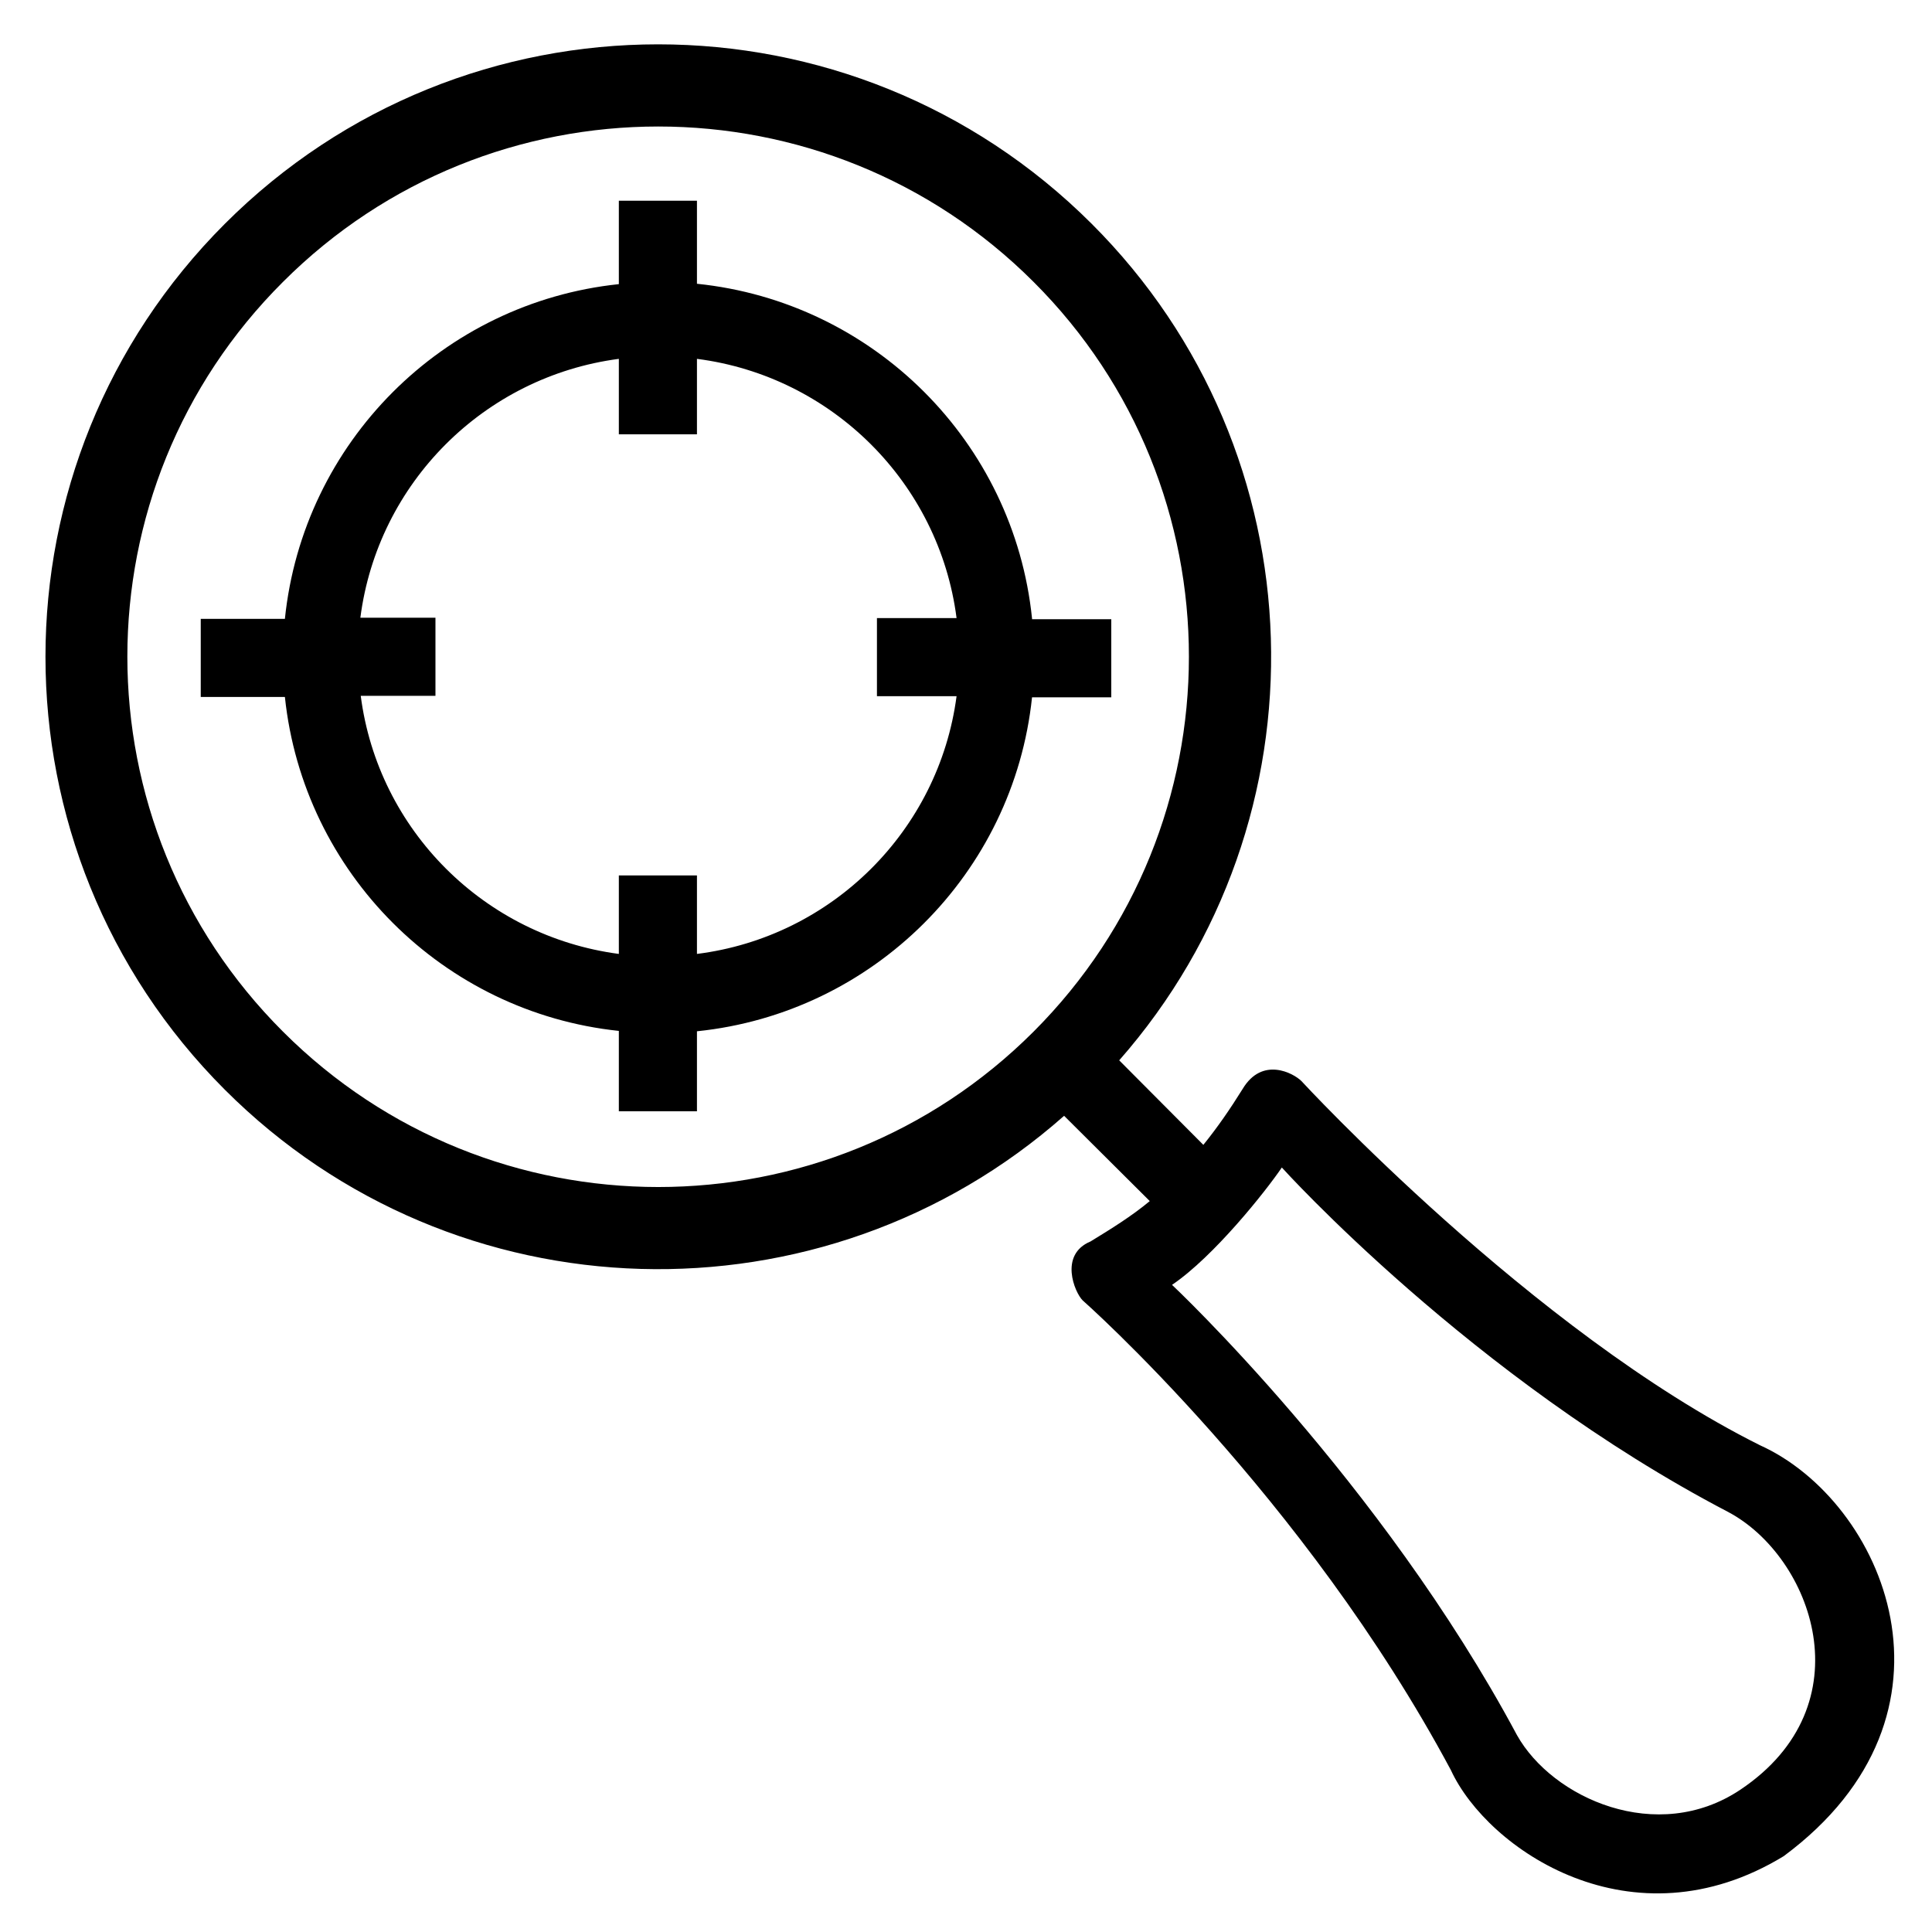
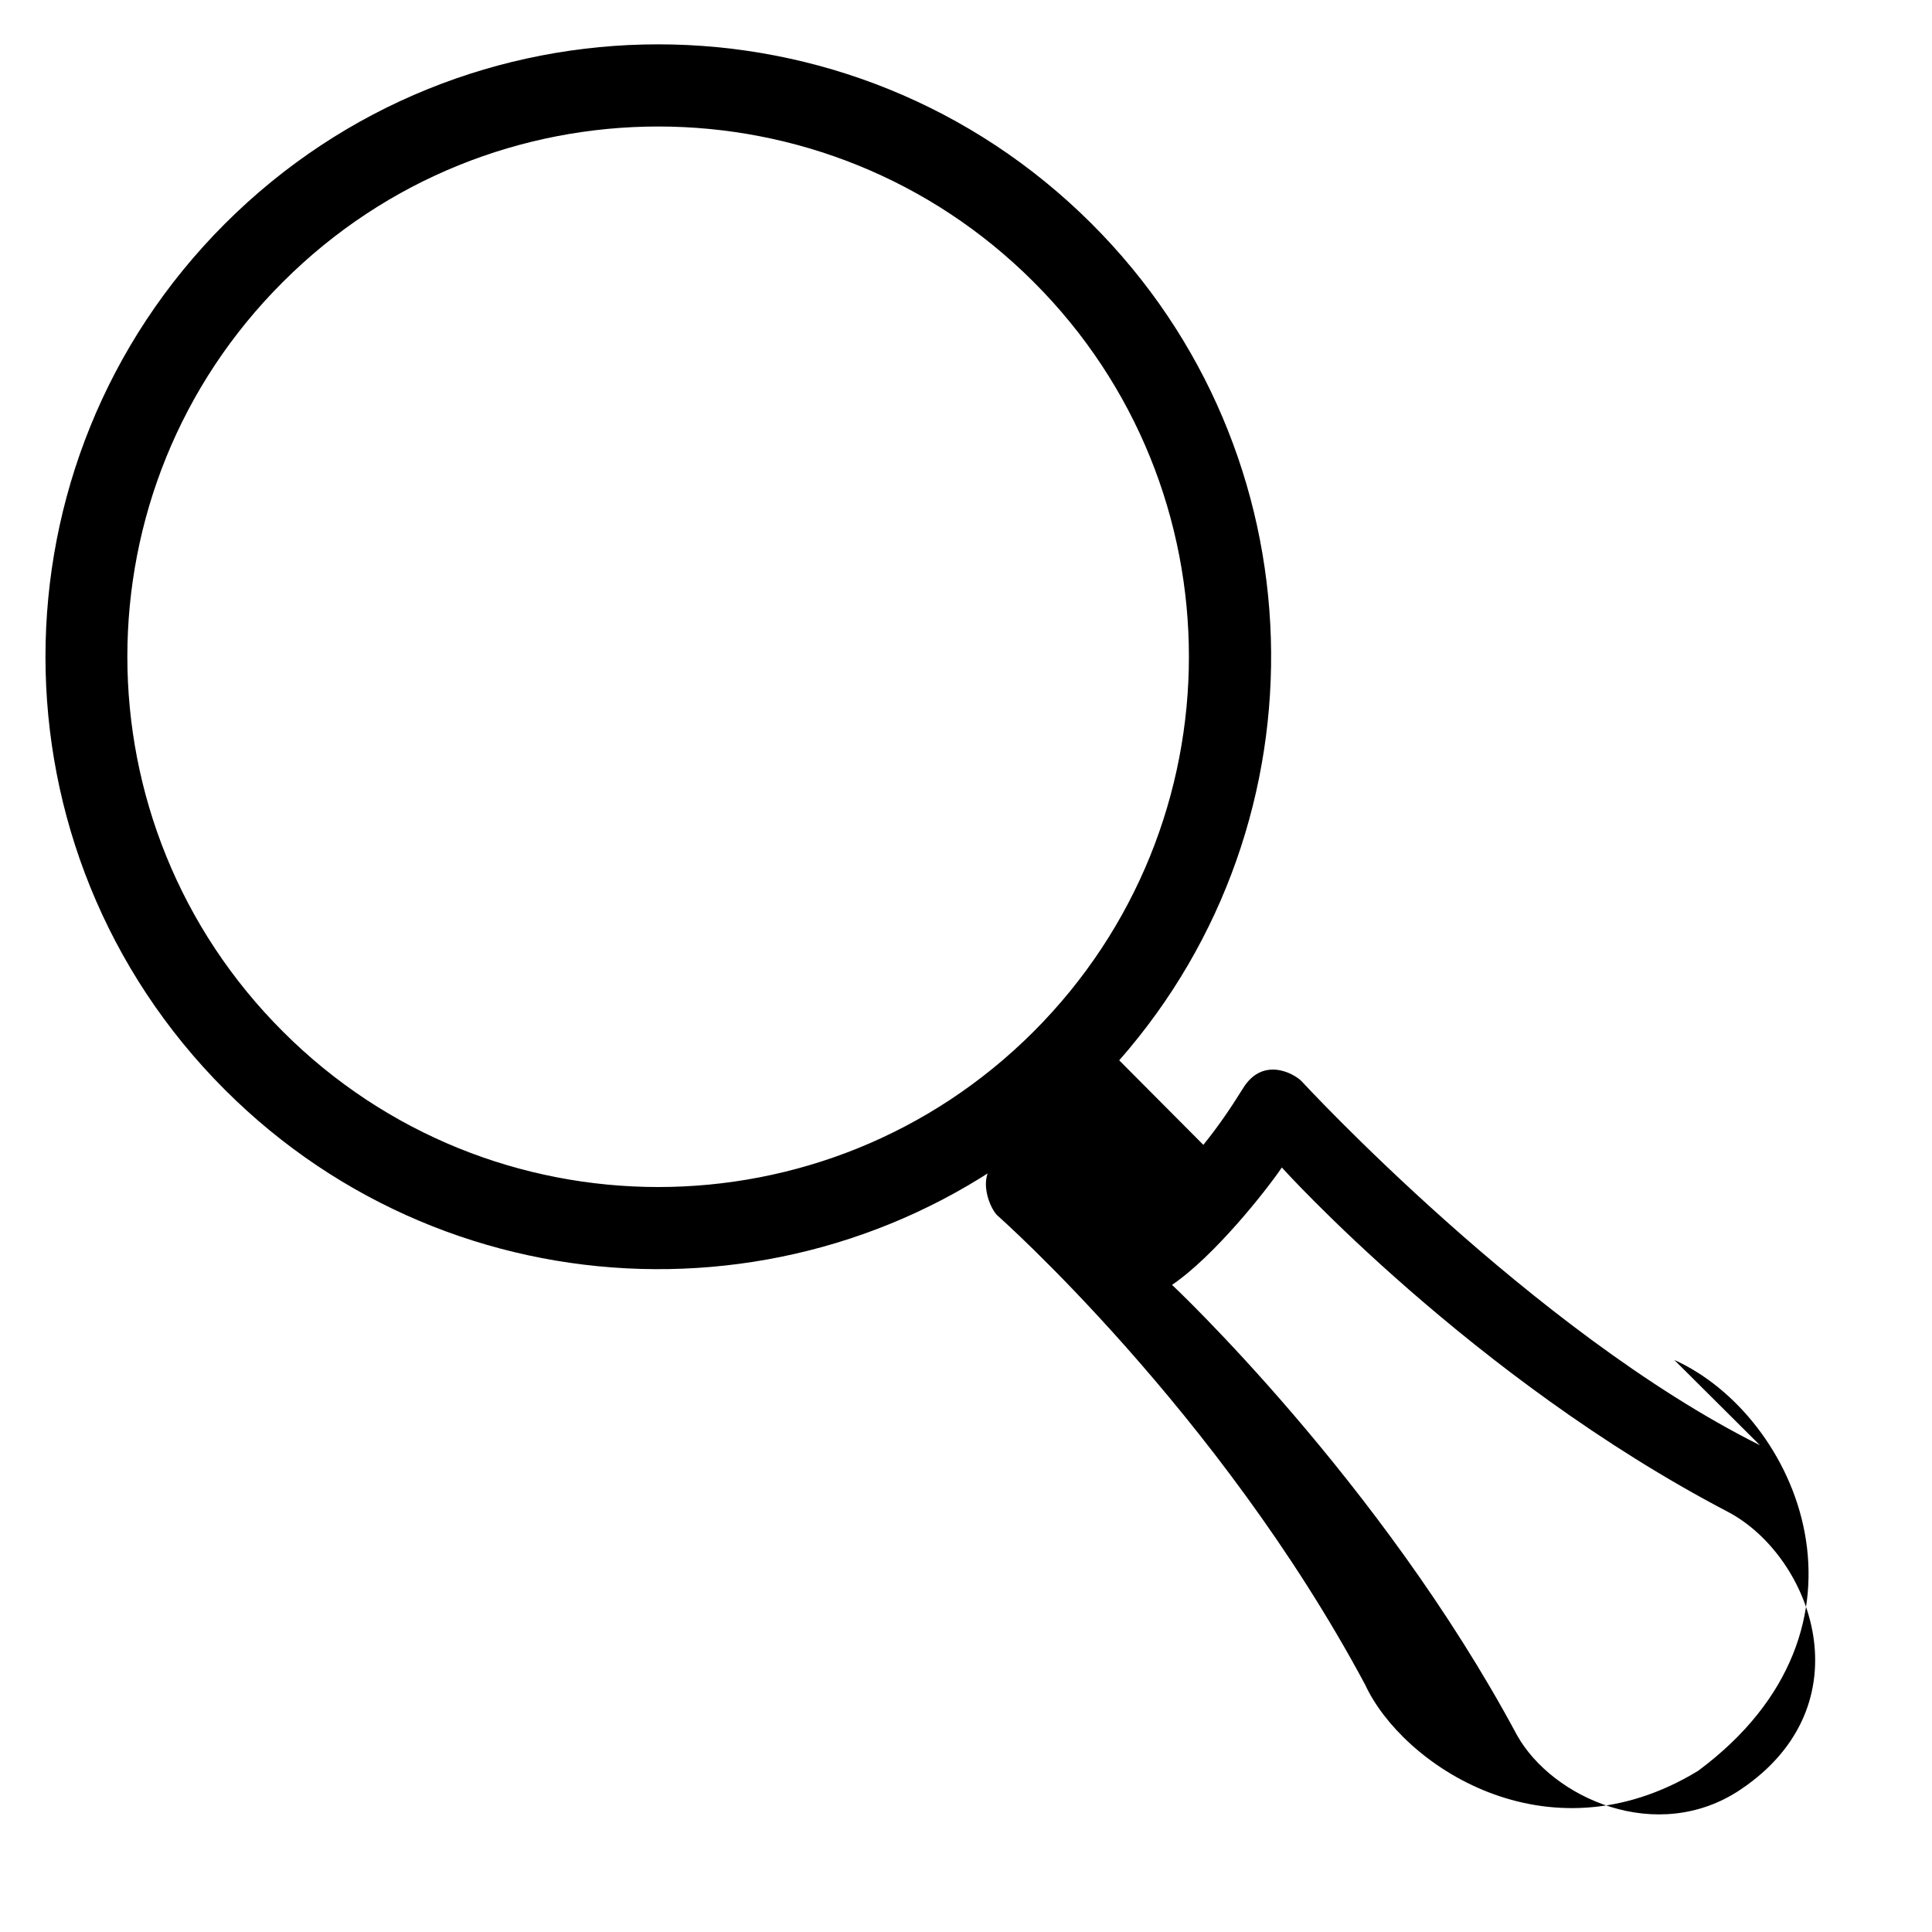
<svg xmlns="http://www.w3.org/2000/svg" fill="#000000" height="800px" width="800px" version="1.1" viewBox="0 0 512 512" enable-background="new 0 0 512 512">
  <g>
    <g>
-       <path d="m466.4,383c-60.3-30.1-121.5-96.5-121.5-96.5-2.1-2.1-10.4-6.6-15.6,2.1-3.3,5.3-6.6,10.1-10.4,14.8l-22.3-22.4c56-63.7 53.6-160.9-7.3-221.7-63.5-63.4-166.3-63.4-229.7-1.42109e-14-63.4,63.4-63.4,166.1 7.10543e-15,229.5 61,61 158.6,63.3 222.4,6.9l22.7,22.6c-4.8,4-10.3,7.4-15.7,10.7-8.4,3.5-4.2,13.5-2.1,15.6 0,0 58.7,51.8 97.6,124.5 9.7,21 48,47.3 88.2,22.8 51-37.8 26.5-94.1-6.3-108.9zm-192.5-109.6c-54.9,54.9-144,54.9-198.9,0-55-54.9-55-143.9 2.84217e-14-198.7 54.9-54.9 144-54.9 198.9,1.42109e-14 54.9,54.8 54.9,143.8 0,198.7zm187.3,200.9c-22,14.7-49.8,2.3-59.2-14.5-36.1-67.4-91.4-119.3-91.4-119.3 11.1-7.5 24.9-24.9 29.1-31.1 0,0 50.3,55.8 118.3,91.3 22.2,11.8 36.8,51.1 3.2,73.6z" />
-       <path d="m273.5,163.9c-4.8-46.8-42-83.9-88.8-88.7v-22h-20.7v22.1c-46.7,4.9-83.7,42-88.5,88.7h-22.3v20.7h22.3c4.9,46.6 41.9,83.6 88.5,88.5v21.3h20.7v-21.2c46.7-4.8 83.9-41.8 88.8-88.5h21v-20.7h-21zm-88.8,88.9v-20.8h-20.7v20.8c-35.6-4.7-63.8-32.8-68.4-68.4h19.8v-20.7h-19.9c4.6-35.7 32.8-63.9 68.5-68.6v20h20.7v-20c35.8,4.6 64.2,32.9 68.8,68.7h-21.1v20.7h21.1c-4.7,35.6-33,63.8-68.8,68.3z" />
+       <path d="m466.4,383c-60.3-30.1-121.5-96.5-121.5-96.5-2.1-2.1-10.4-6.6-15.6,2.1-3.3,5.3-6.6,10.1-10.4,14.8l-22.3-22.4c56-63.7 53.6-160.9-7.3-221.7-63.5-63.4-166.3-63.4-229.7-1.42109e-14-63.4,63.4-63.4,166.1 7.10543e-15,229.5 61,61 158.6,63.3 222.4,6.9c-4.8,4-10.3,7.4-15.7,10.7-8.4,3.5-4.2,13.5-2.1,15.6 0,0 58.7,51.8 97.6,124.5 9.7,21 48,47.3 88.2,22.8 51-37.8 26.5-94.1-6.3-108.9zm-192.5-109.6c-54.9,54.9-144,54.9-198.9,0-55-54.9-55-143.9 2.84217e-14-198.7 54.9-54.9 144-54.9 198.9,1.42109e-14 54.9,54.8 54.9,143.8 0,198.7zm187.3,200.9c-22,14.7-49.8,2.3-59.2-14.5-36.1-67.4-91.4-119.3-91.4-119.3 11.1-7.5 24.9-24.9 29.1-31.1 0,0 50.3,55.8 118.3,91.3 22.2,11.8 36.8,51.1 3.2,73.6z" />
    </g>
  </g>
</svg>